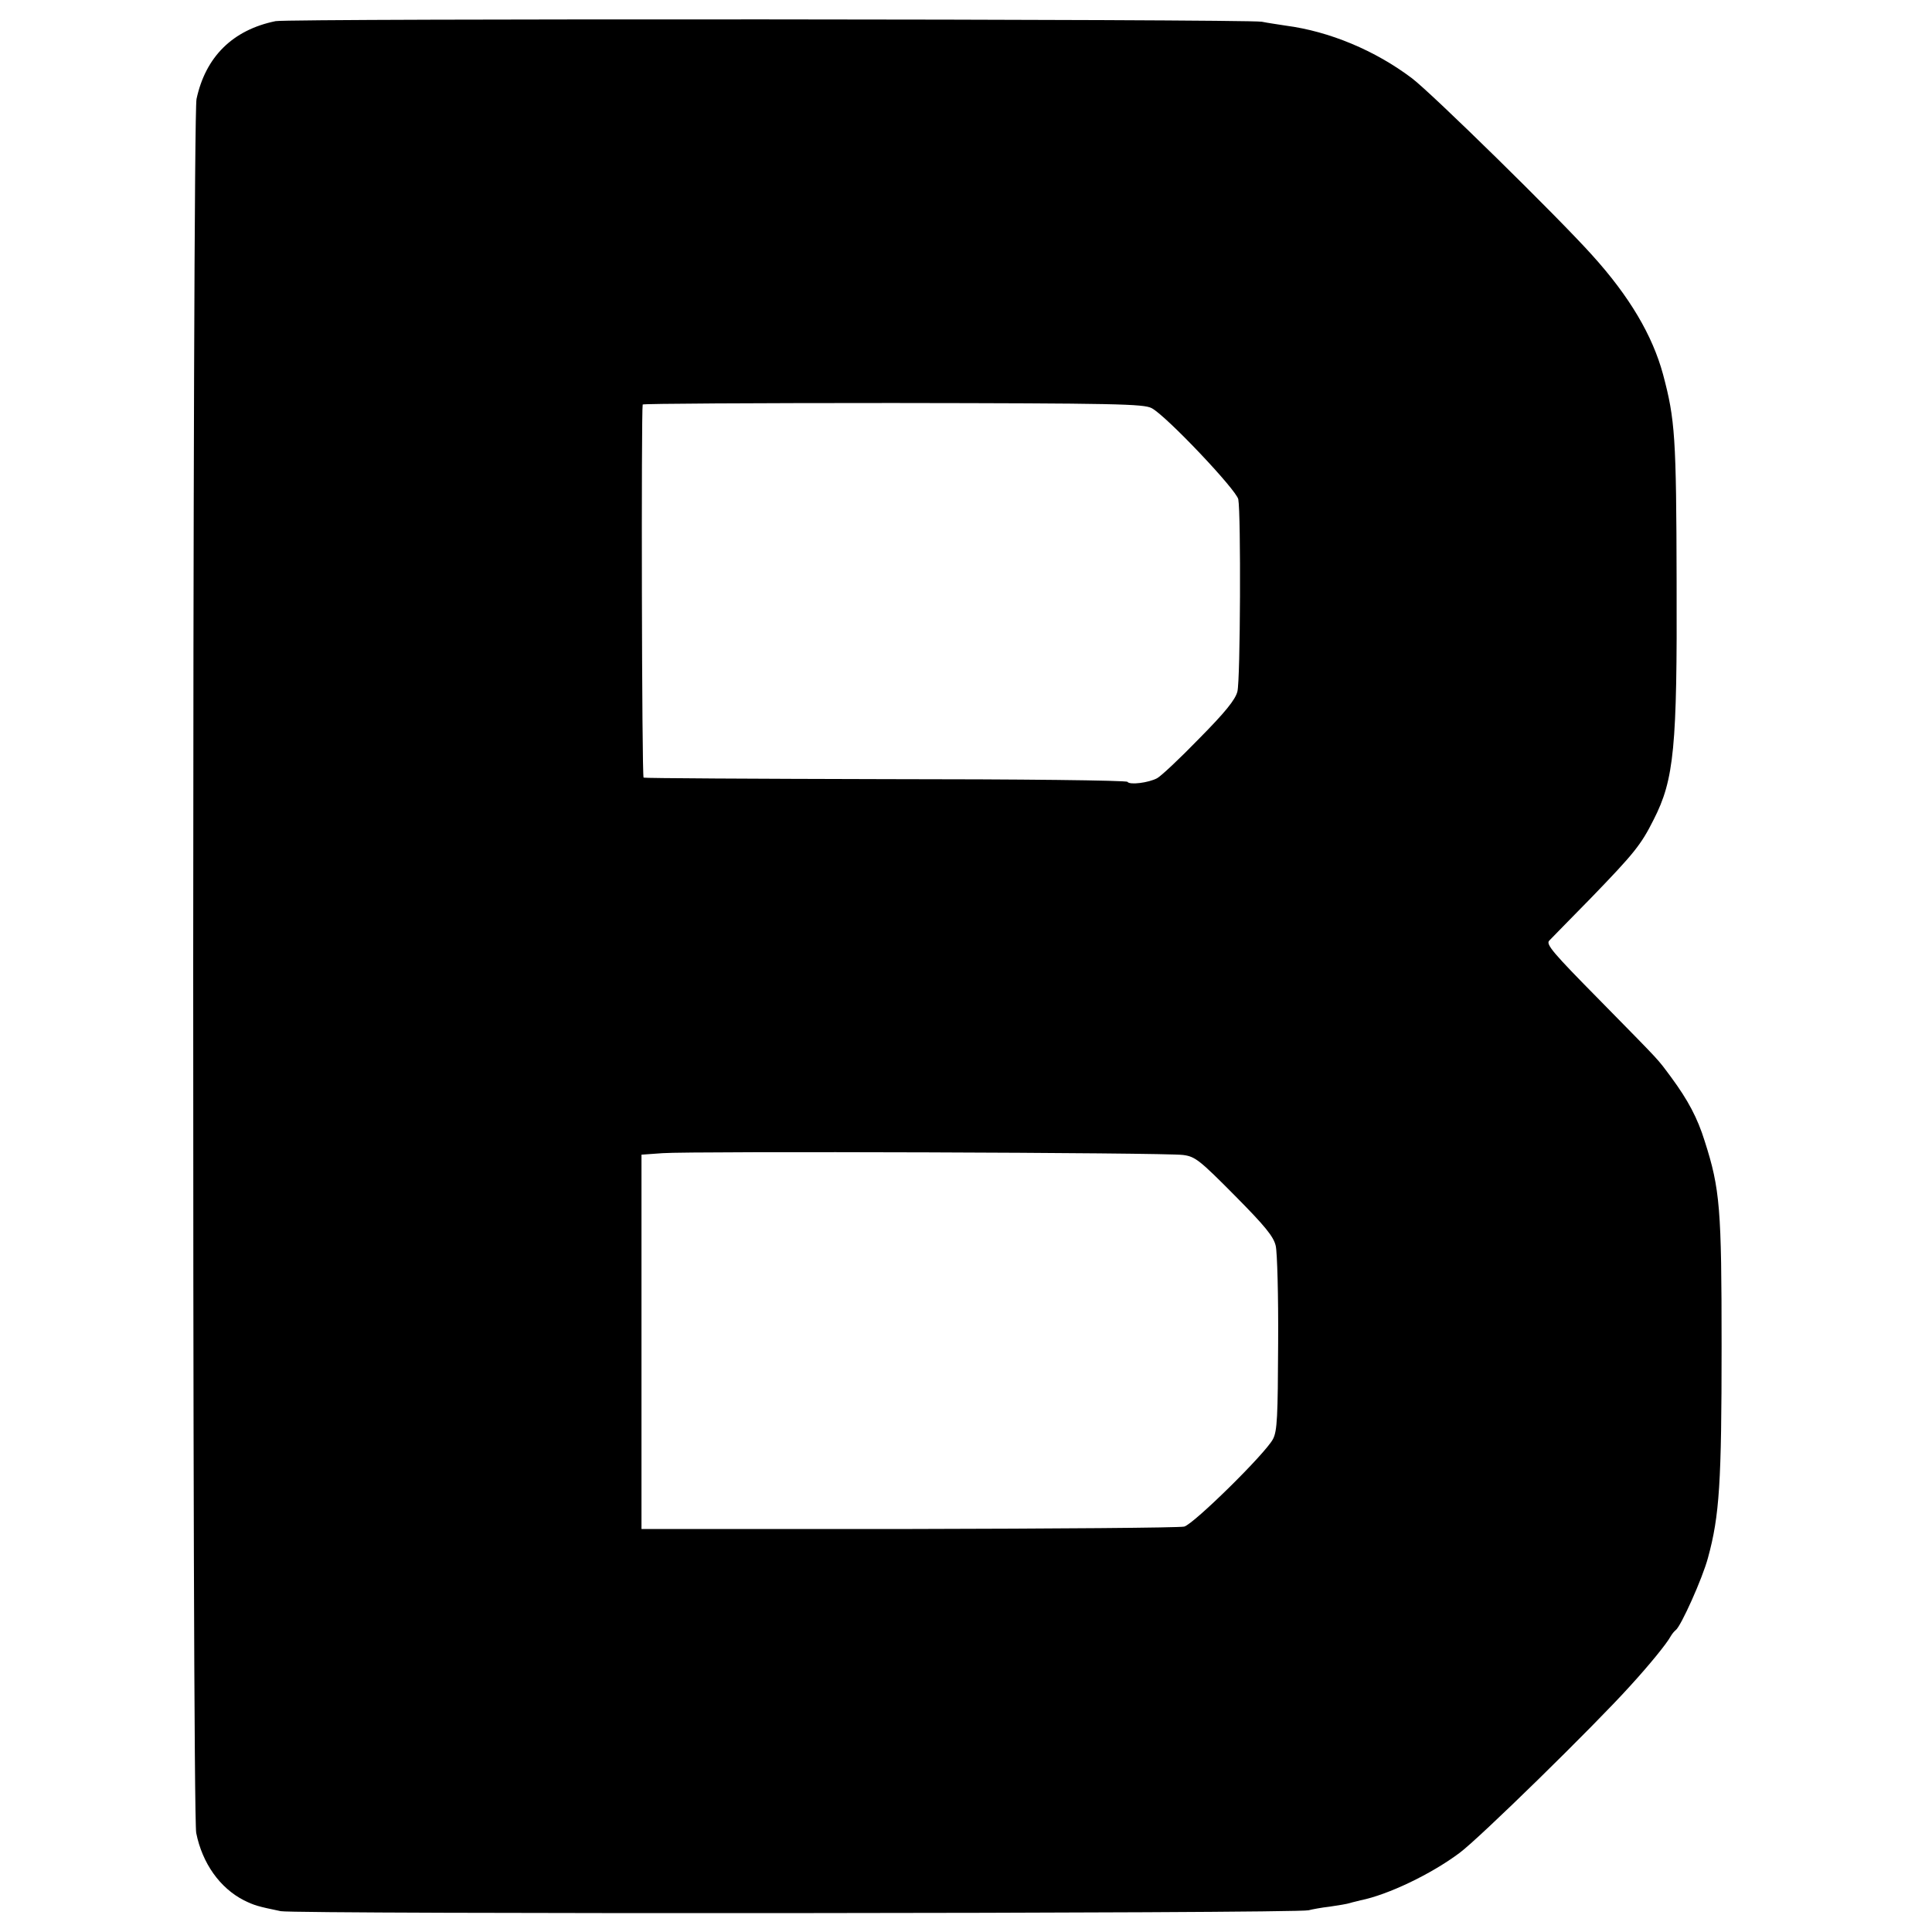
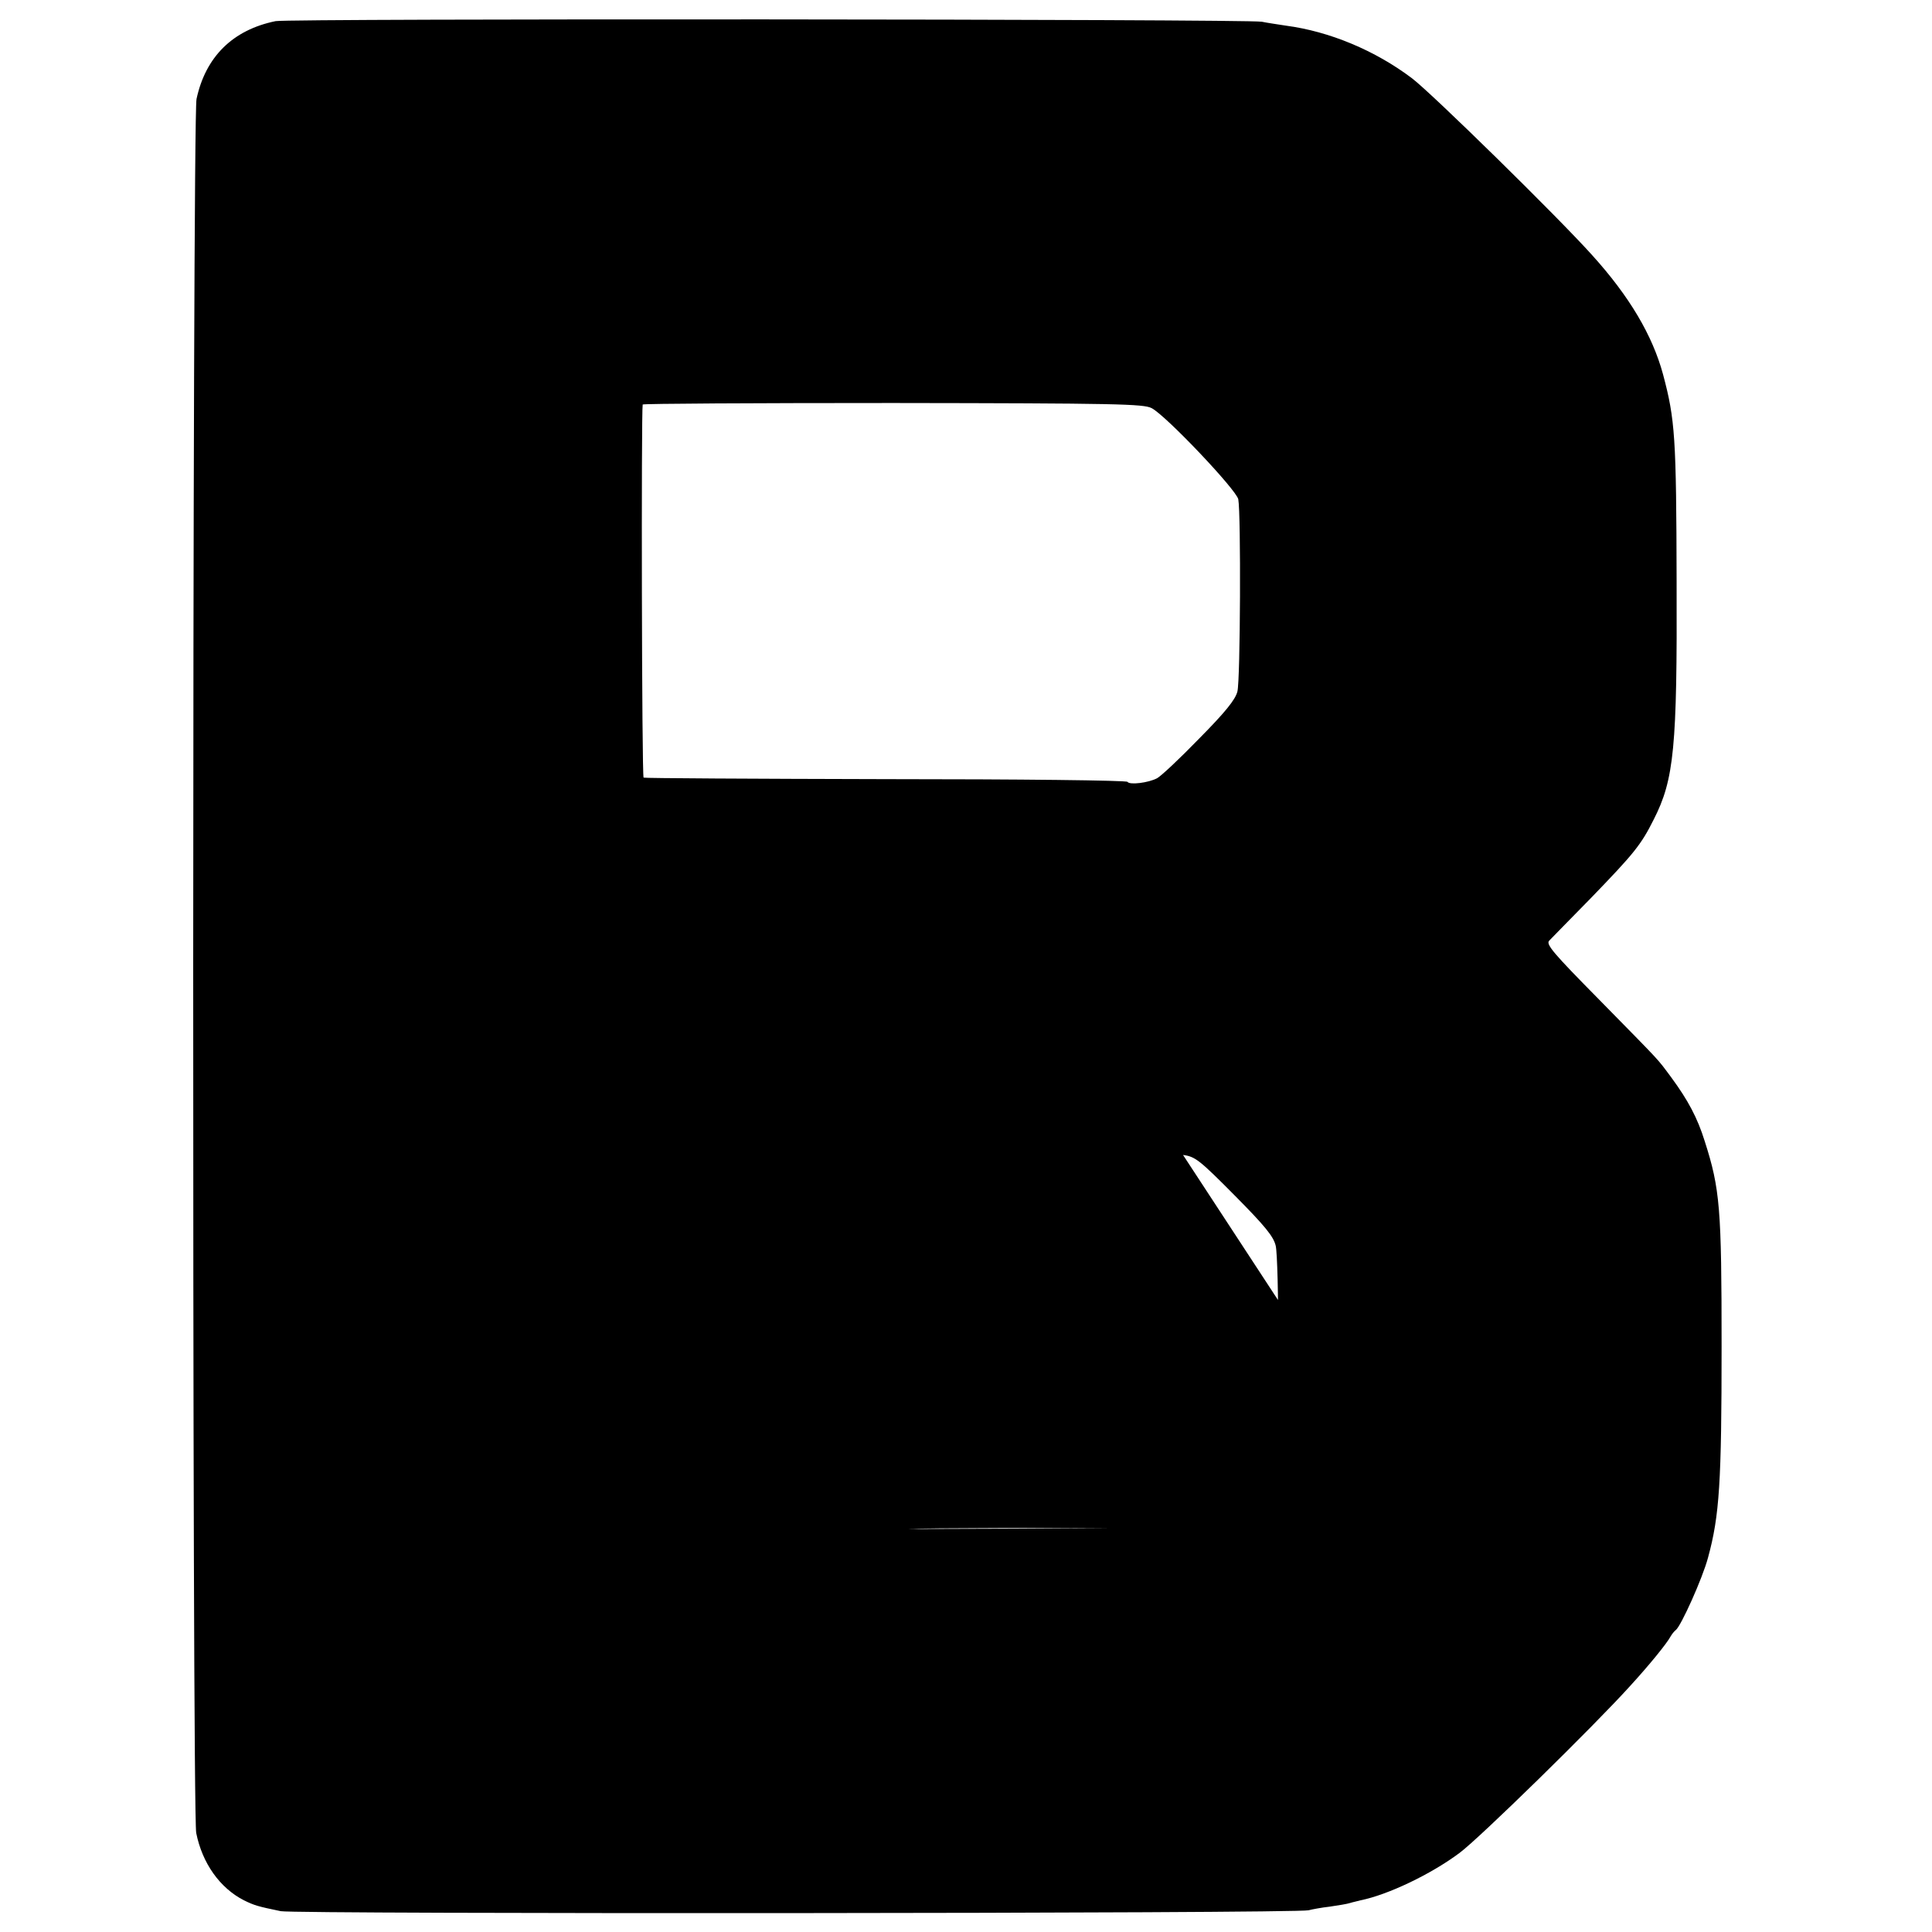
<svg xmlns="http://www.w3.org/2000/svg" version="1.0" width="640pt" height="640pt" viewBox="0 0 640 640" preserveAspectRatio="xMidYMid meet">
  <g transform="translate(0,640) scale(0.1,-0.1)" fill="#000000" stroke="none">
-     <path d="M913 6330 c-142 -29 -232 -118 -262 -258 -14 -67 -15 -5671 -1 -5744 20 -100 78 -182 158 -223 35 -17 45 -20 122 -36 49 -10 3371 -8 3405 3 11 3 43 9 70 12 28 4 58 9 67 12 9 3 25 6 35 9 90 18 233 86 328 157 66 49 445 420 565 553 64 70 121 140 134 164 5 9 13 18 17 21 17 12 89 172 107 240 38 139 45 249 45 700 0 457 -5 521 -56 680 -24 77 -55 135 -110 210 -50 67 -26 41 -240 259 -151 153 -177 183 -165 195 7 7 69 71 139 142 142 147 165 175 207 259 68 133 78 240 76 786 -1 482 -5 539 -45 689 -35 129 -111 258 -235 395 -113 126 -531 536 -597 586 -122 92 -273 155 -417 174 -25 4 -61 9 -80 13 -54 9 -3220 11 -3267 2z m2902 -1282 c48 -25 281 -271 287 -302 9 -48 7 -600 -3 -637 -7 -27 -40 -68 -127 -156 -64 -66 -127 -125 -139 -131 -28 -15 -91 -23 -98 -12 -3 5 -356 9 -801 9 -438 1 -799 3 -802 5 -6 3 -8 1214 -3 1236 0 3 373 5 829 5 742 -1 830 -3 857 -17z m104 -2474 c40 -5 55 -17 171 -134 100 -101 129 -136 136 -167 5 -21 9 -166 8 -323 -1 -244 -3 -290 -17 -317 -25 -48 -262 -281 -294 -290 -16 -4 -426 -7 -913 -8 l-885 0 0 620 0 620 70 5 c98 7 1670 2 1724 -6z" />
+     <path d="M913 6330 c-142 -29 -232 -118 -262 -258 -14 -67 -15 -5671 -1 -5744 20 -100 78 -182 158 -223 35 -17 45 -20 122 -36 49 -10 3371 -8 3405 3 11 3 43 9 70 12 28 4 58 9 67 12 9 3 25 6 35 9 90 18 233 86 328 157 66 49 445 420 565 553 64 70 121 140 134 164 5 9 13 18 17 21 17 12 89 172 107 240 38 139 45 249 45 700 0 457 -5 521 -56 680 -24 77 -55 135 -110 210 -50 67 -26 41 -240 259 -151 153 -177 183 -165 195 7 7 69 71 139 142 142 147 165 175 207 259 68 133 78 240 76 786 -1 482 -5 539 -45 689 -35 129 -111 258 -235 395 -113 126 -531 536 -597 586 -122 92 -273 155 -417 174 -25 4 -61 9 -80 13 -54 9 -3220 11 -3267 2z m2902 -1282 c48 -25 281 -271 287 -302 9 -48 7 -600 -3 -637 -7 -27 -40 -68 -127 -156 -64 -66 -127 -125 -139 -131 -28 -15 -91 -23 -98 -12 -3 5 -356 9 -801 9 -438 1 -799 3 -802 5 -6 3 -8 1214 -3 1236 0 3 373 5 829 5 742 -1 830 -3 857 -17z m104 -2474 c40 -5 55 -17 171 -134 100 -101 129 -136 136 -167 5 -21 9 -166 8 -323 -1 -244 -3 -290 -17 -317 -25 -48 -262 -281 -294 -290 -16 -4 -426 -7 -913 -8 c98 7 1670 2 1724 -6z" />
  </g>
</svg>